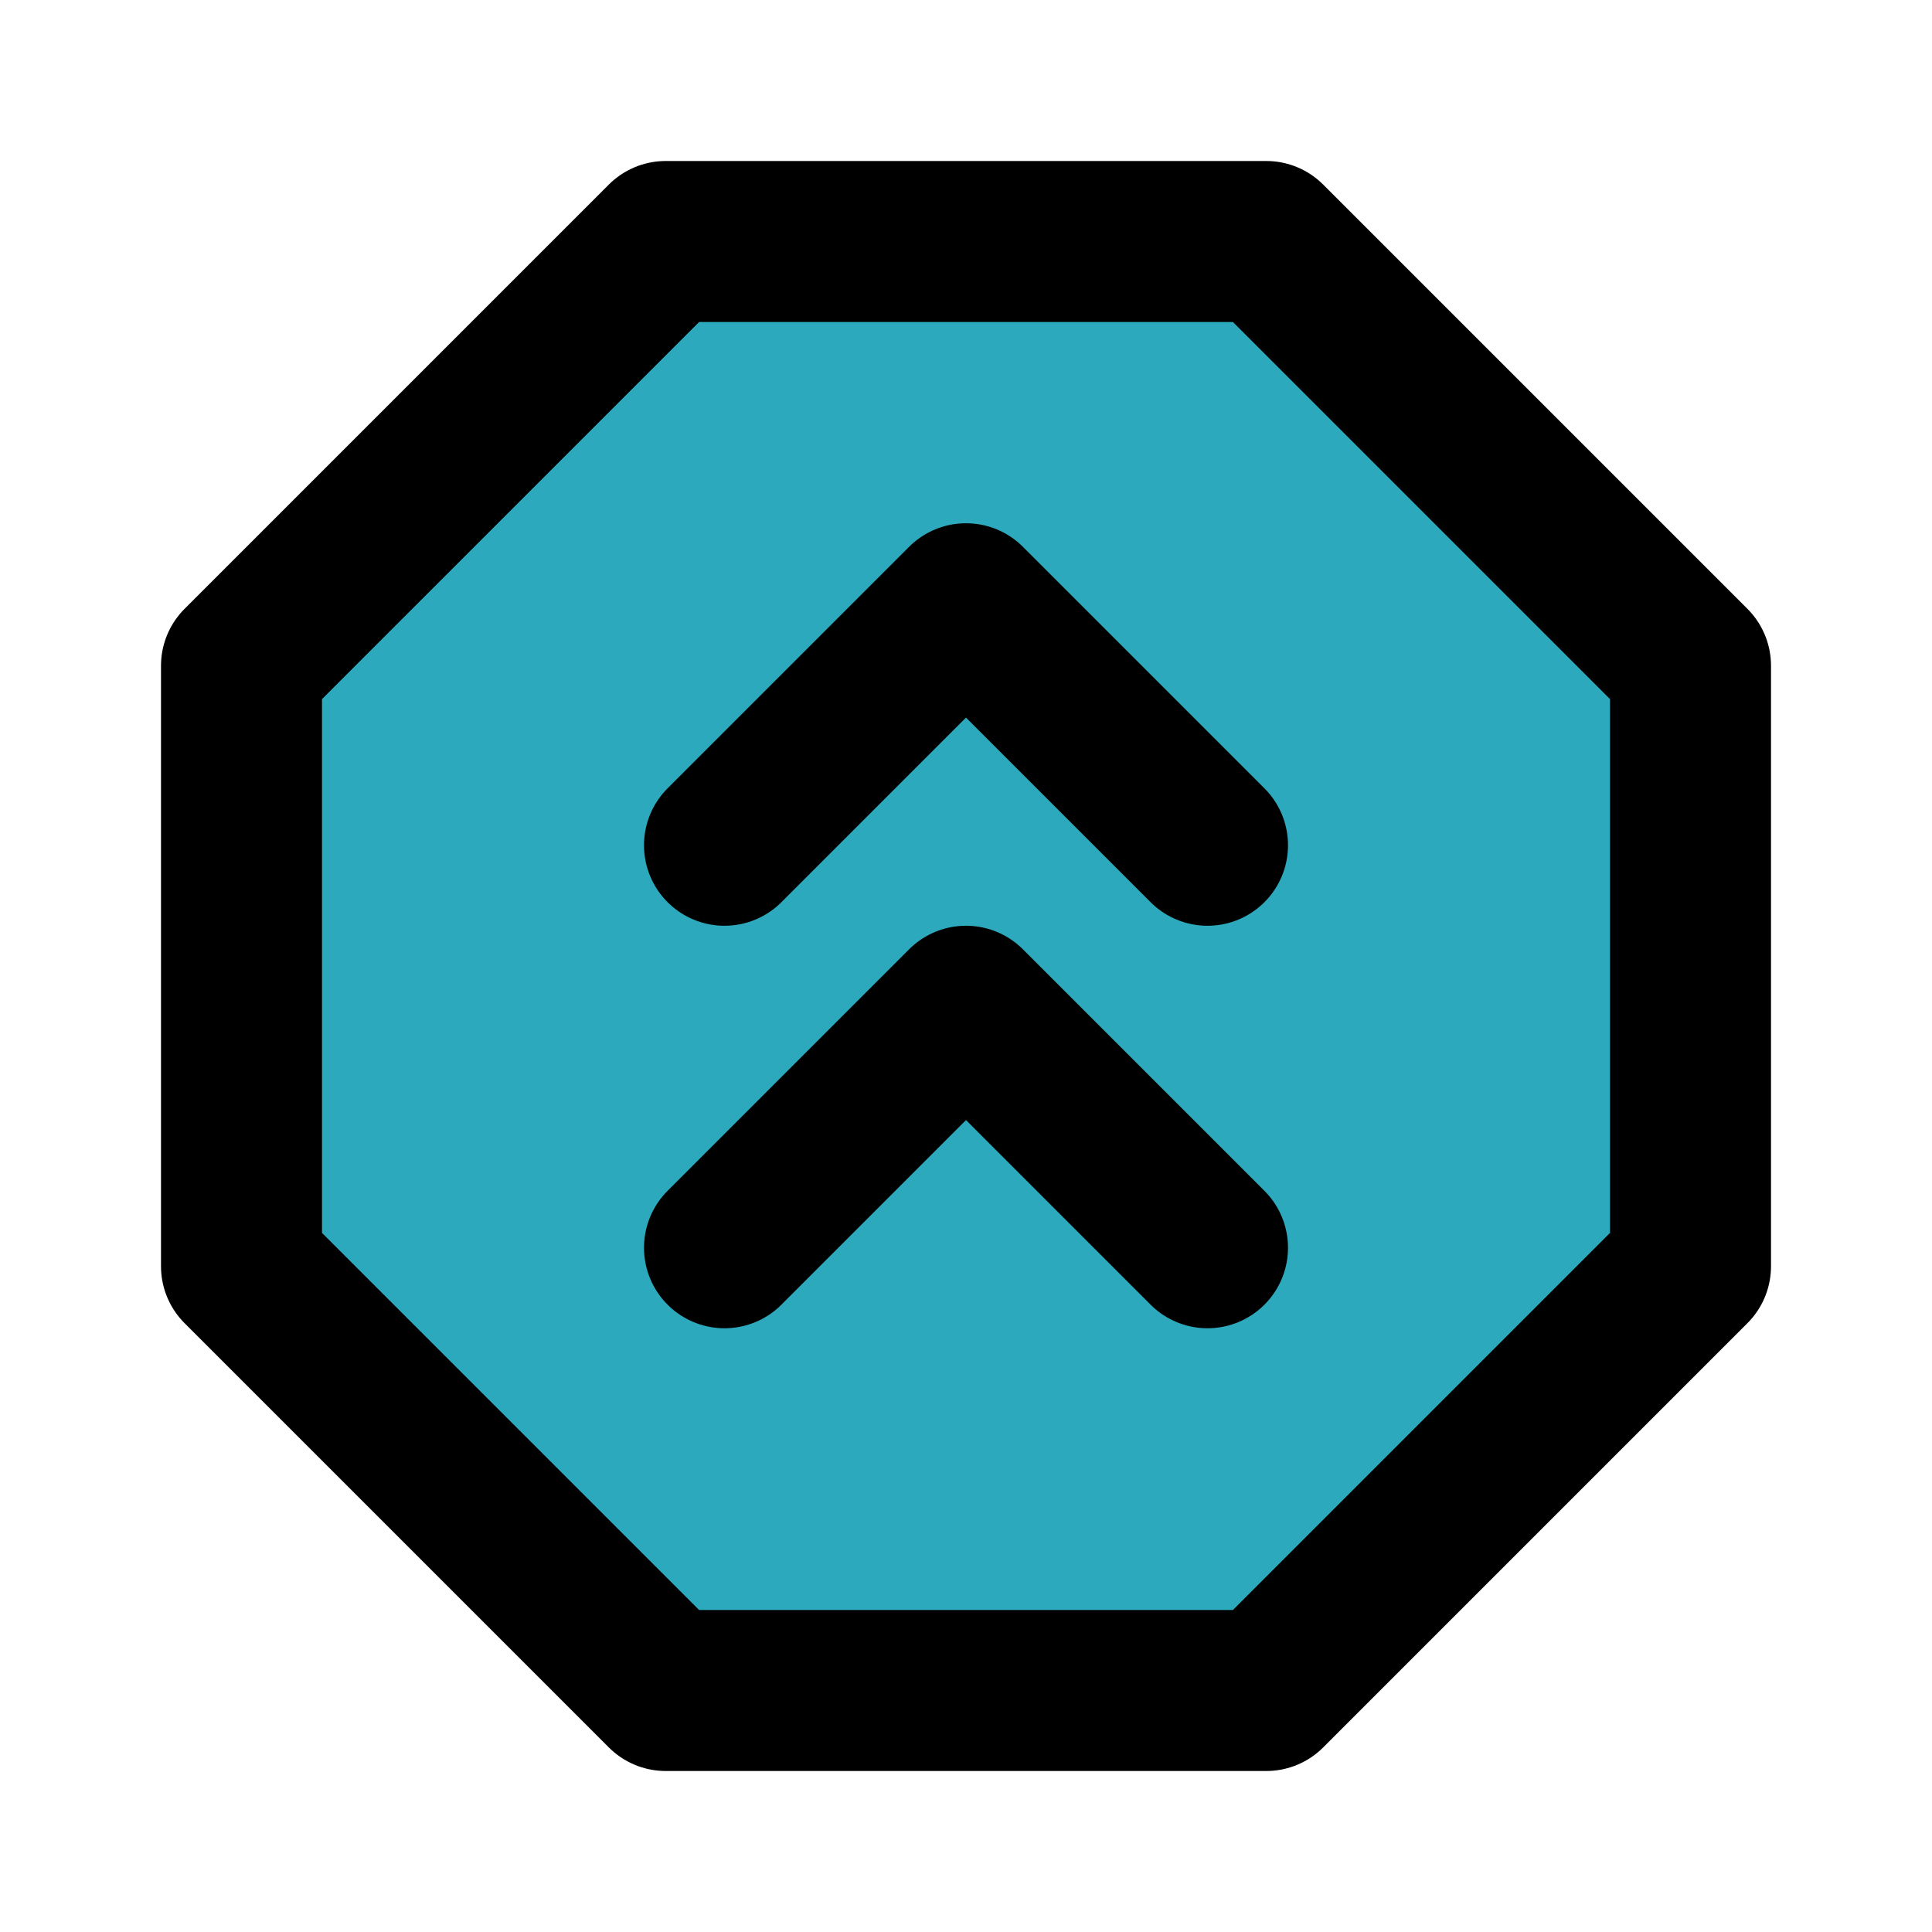
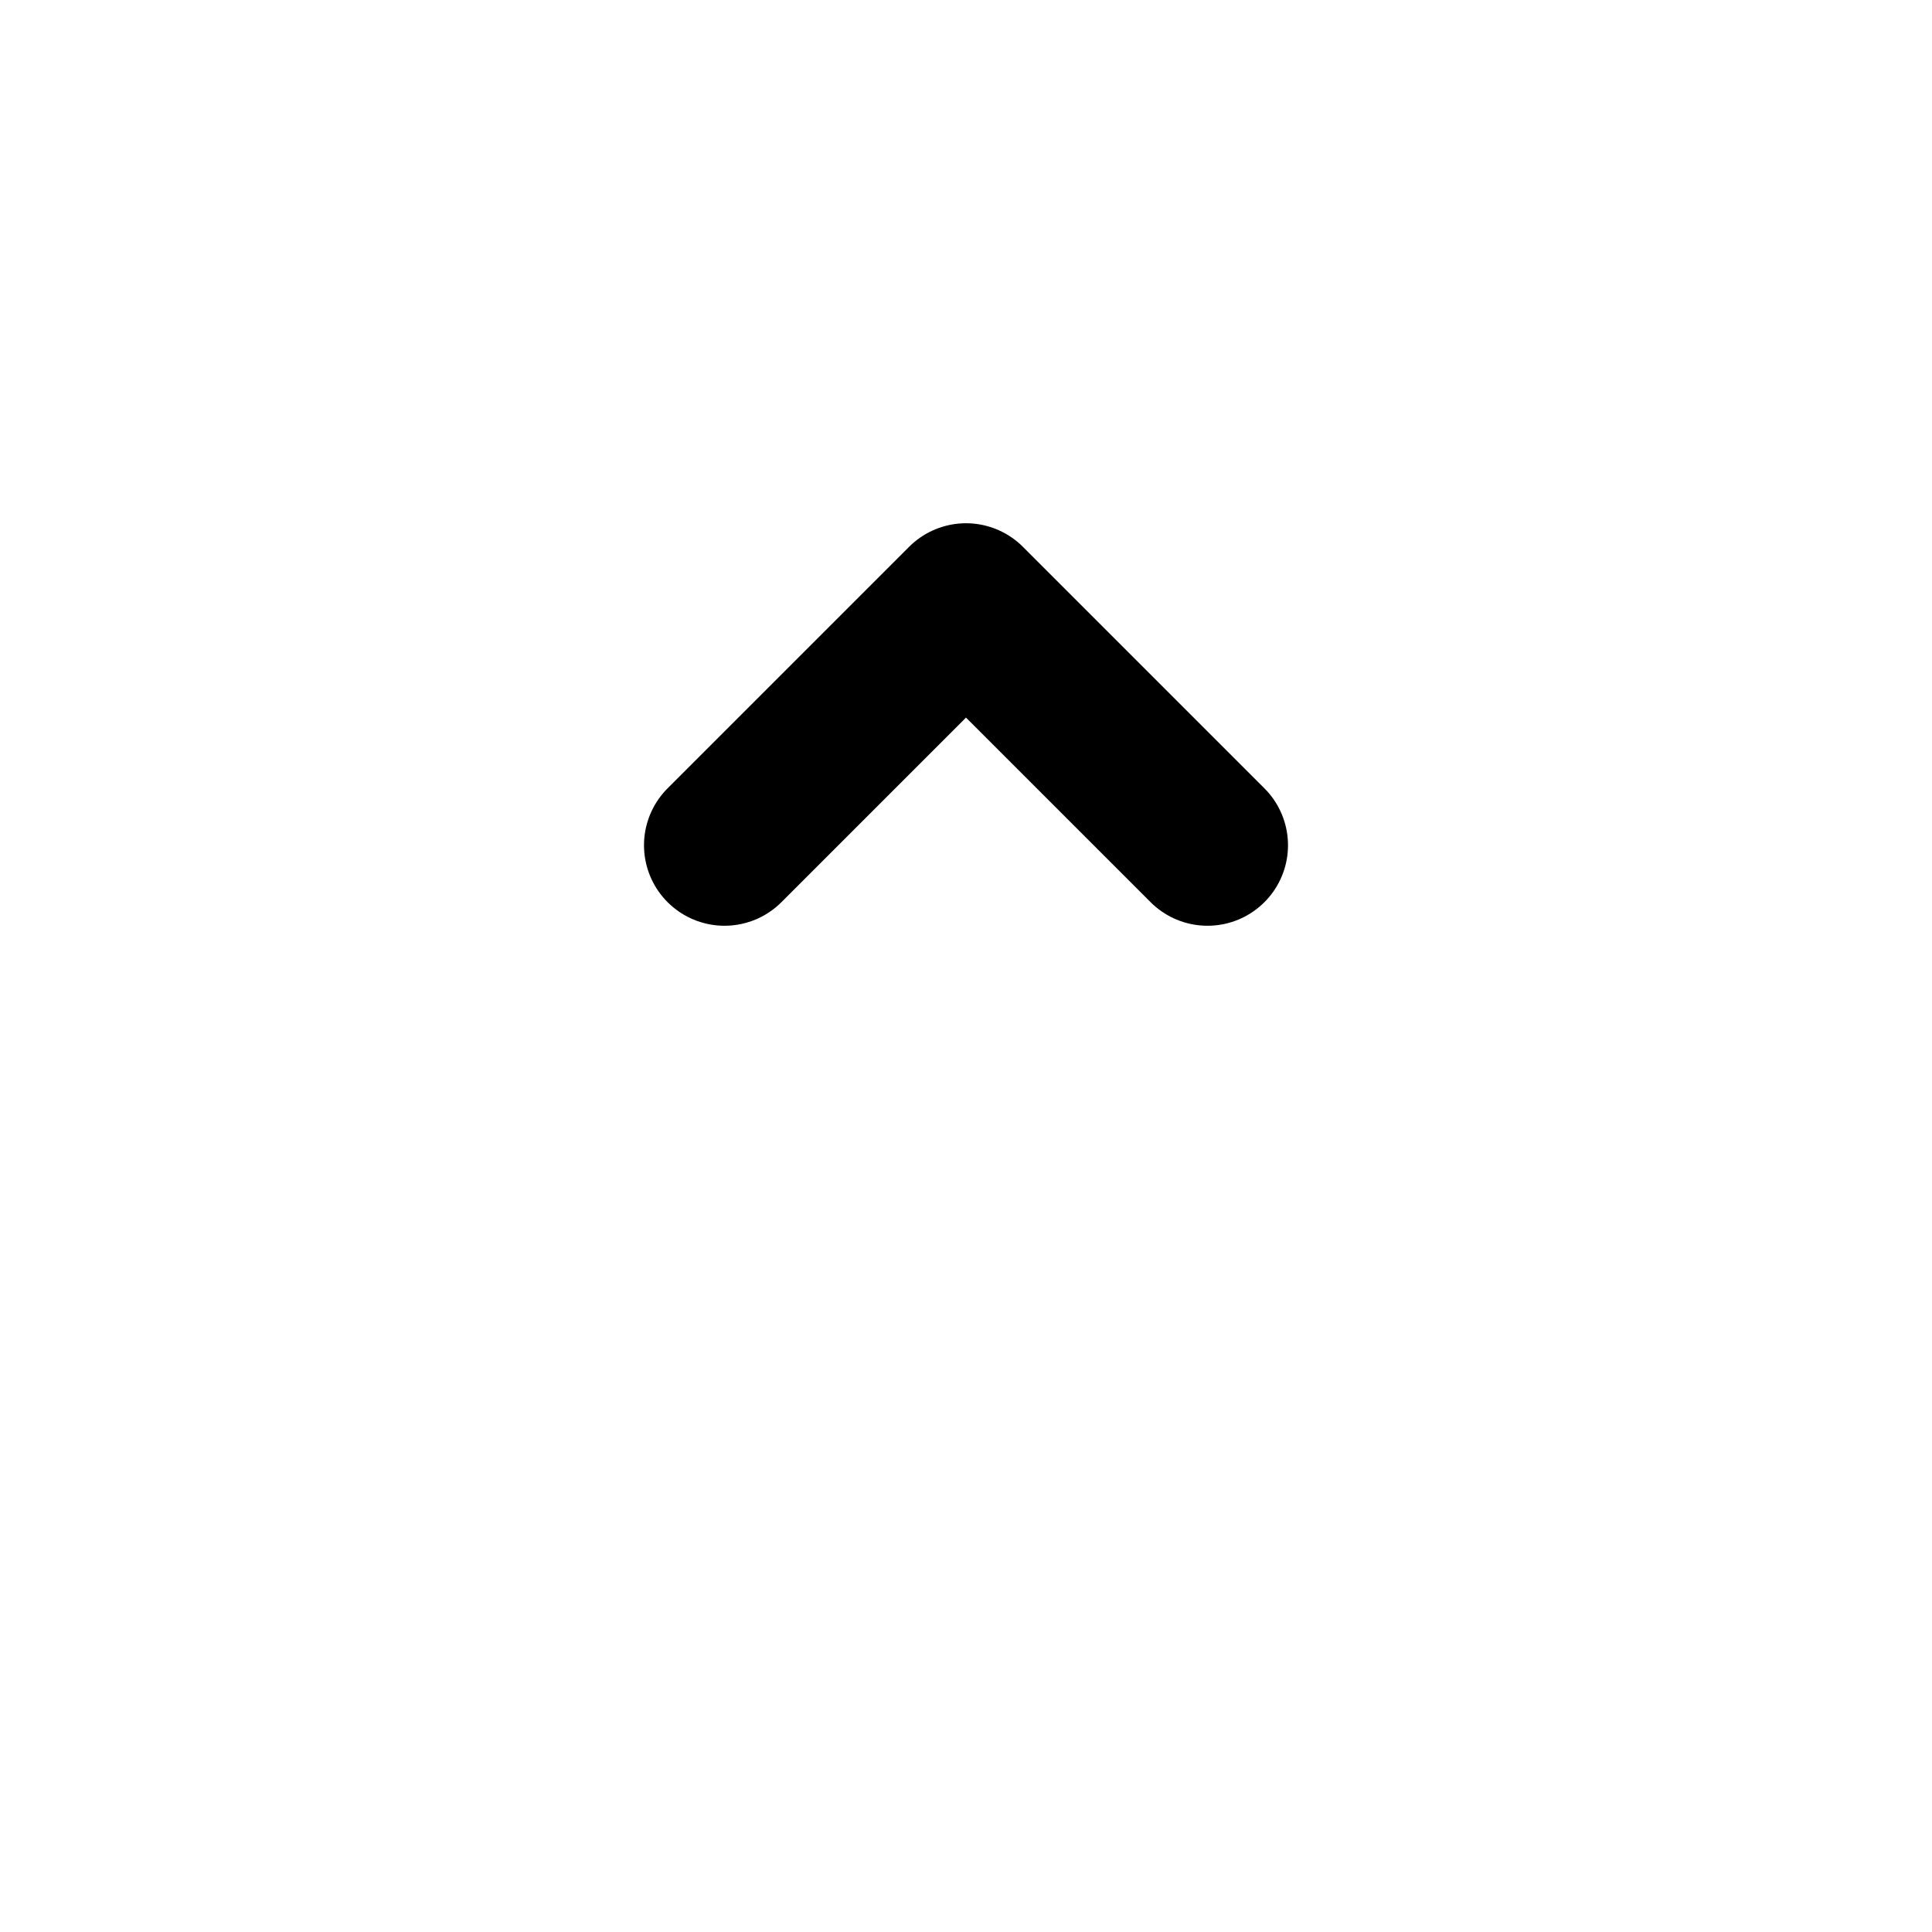
<svg xmlns="http://www.w3.org/2000/svg" fill="#000000" width="800px" height="800px" viewBox="0 0 24 24" id="double-up-sign-octagon" data-name="Flat Line" class="icon flat-line">
-   <polygon id="secondary" points="8.27 3 15.73 3 21 8.27 21 15.73 15.73 21 8.27 21 3 15.73 3 8.27 8.27 3" style="fill: rgb(44, 169, 188); stroke-width: 2;" />
  <polyline id="primary" points="15 10.5 12 7.5 9 10.5" style="fill: none; stroke: rgb(0, 0, 0); stroke-linecap: round; stroke-linejoin: round; stroke-width: 2;" />
-   <polyline id="primary-2" data-name="primary" points="15 15.5 12 12.5 9 15.5" style="fill: none; stroke: rgb(0, 0, 0); stroke-linecap: round; stroke-linejoin: round; stroke-width: 2;" />
-   <polygon id="primary-3" data-name="primary" points="8.27 3 15.73 3 21 8.27 21 15.73 15.73 21 8.27 21 3 15.73 3 8.27 8.27 3" style="fill: none; stroke: rgb(0, 0, 0); stroke-linecap: round; stroke-linejoin: round; stroke-width: 2;" />
</svg>